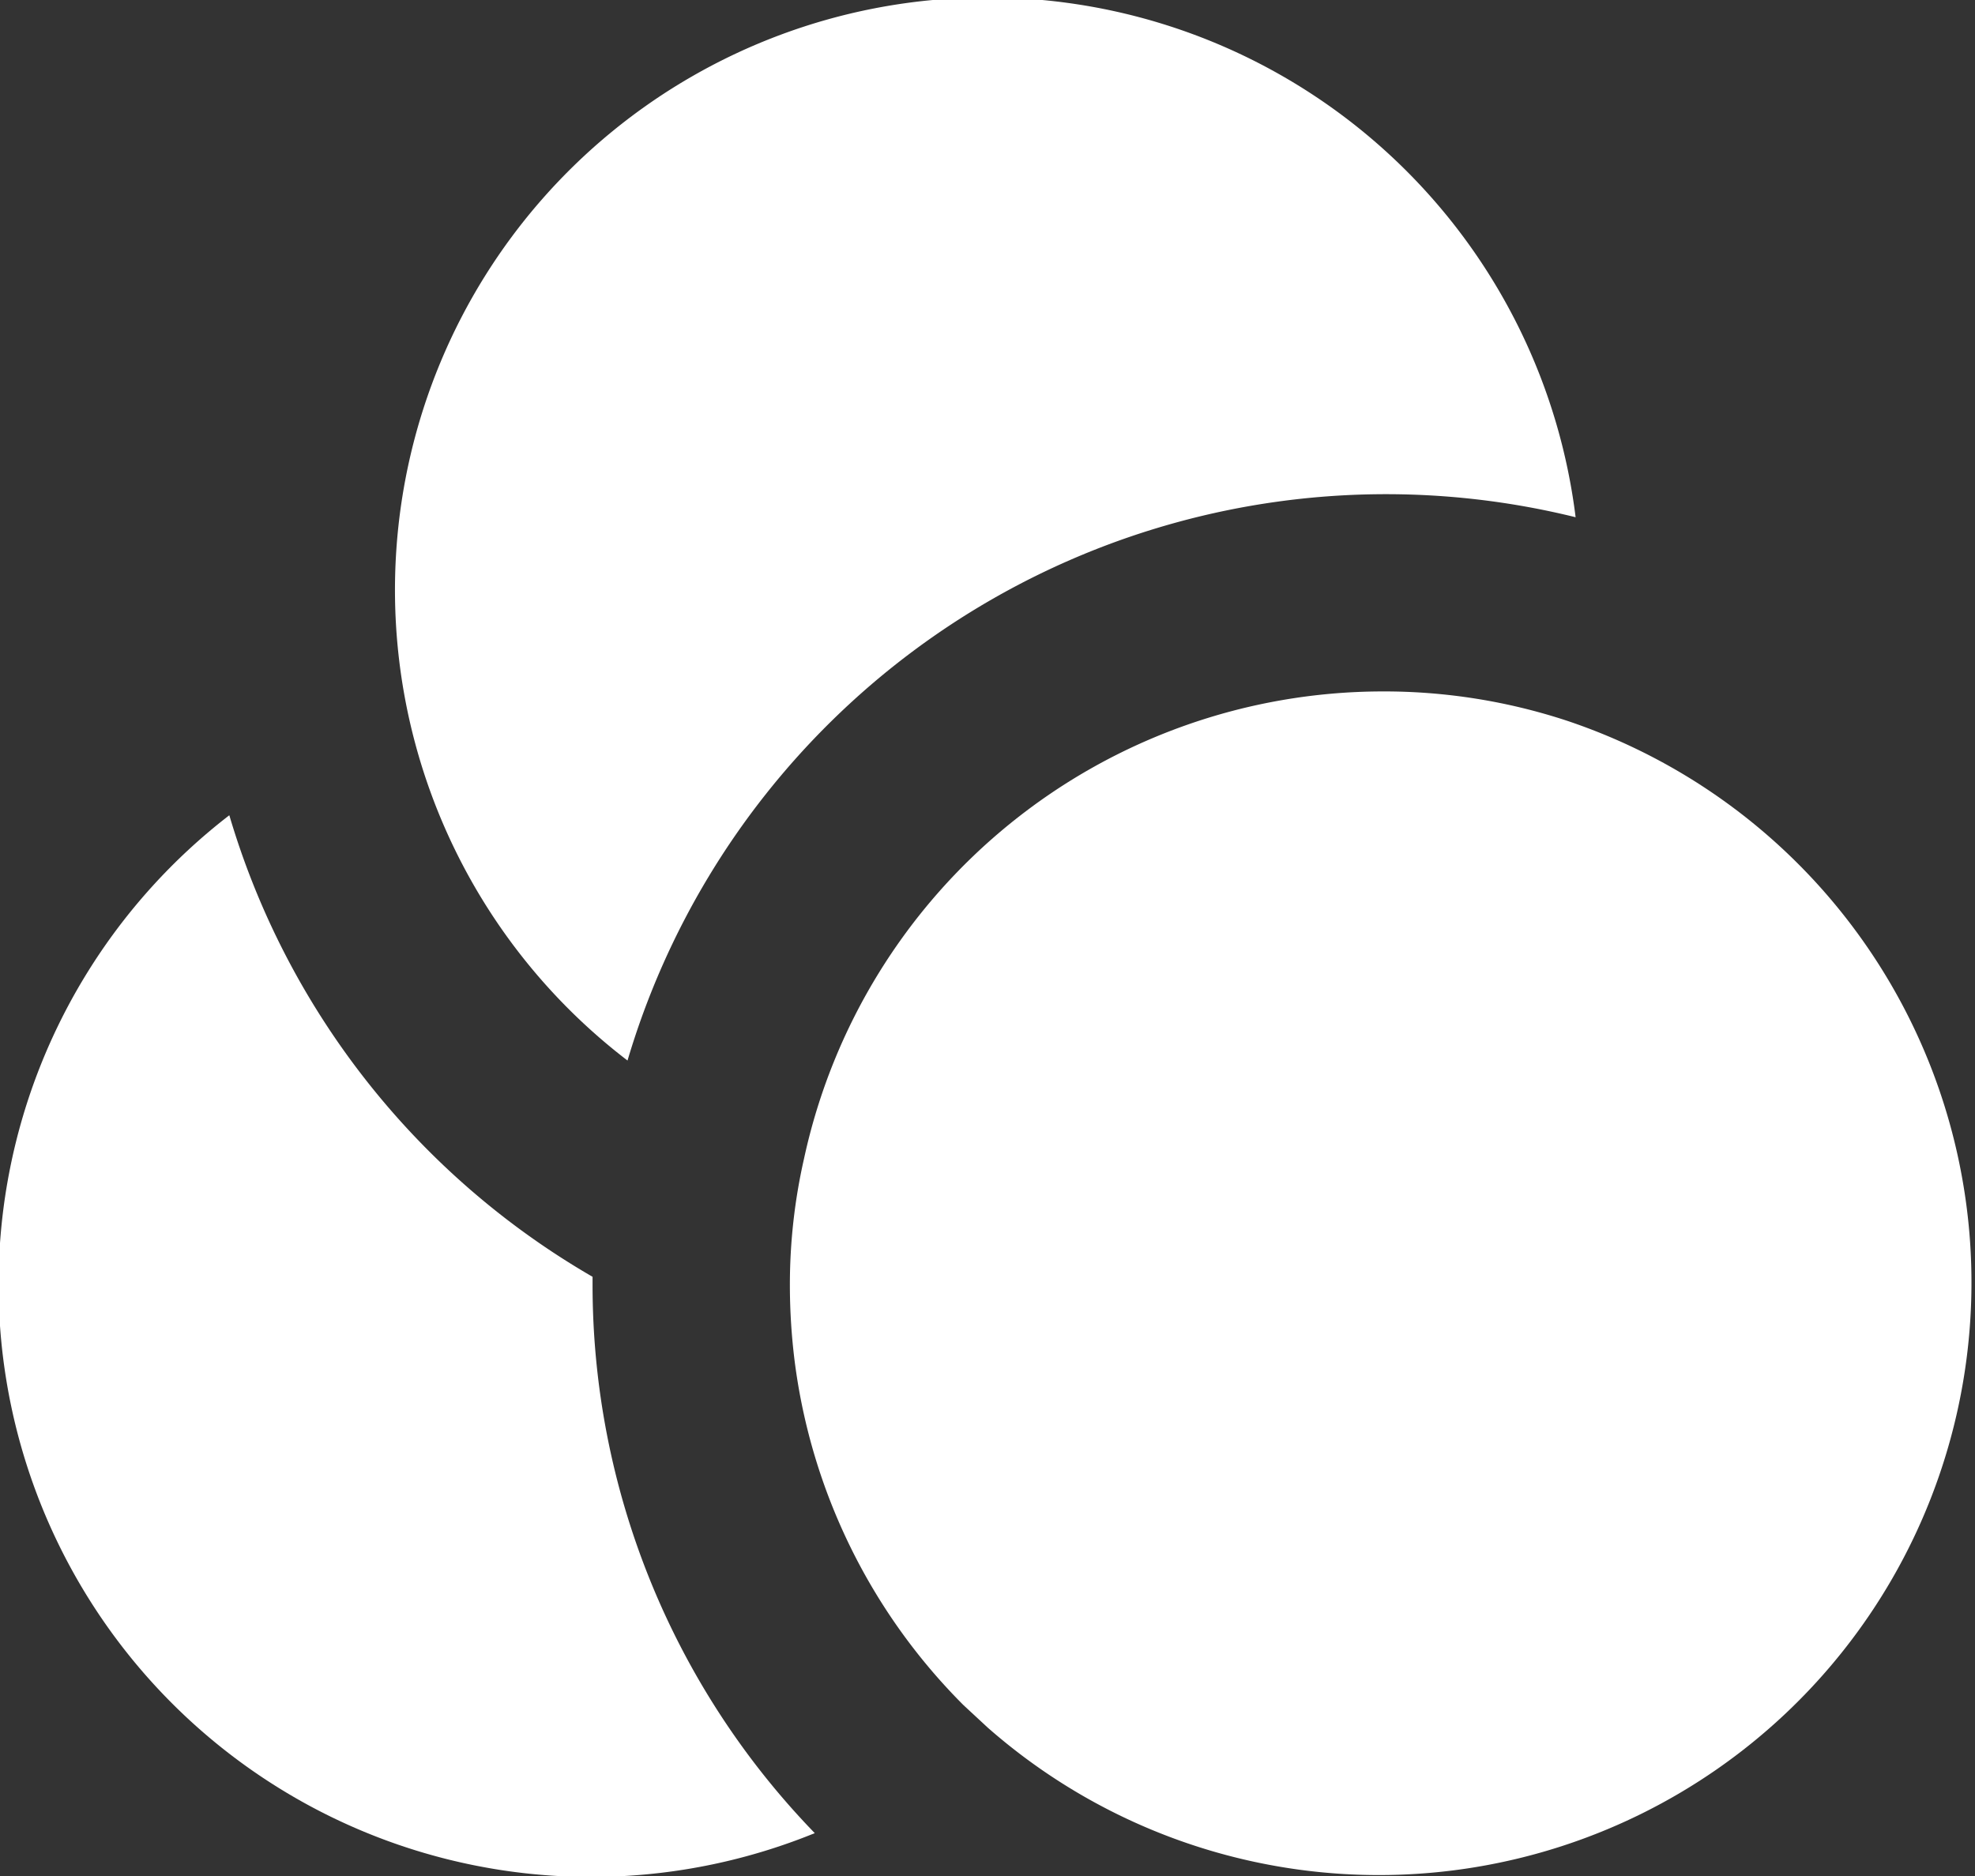
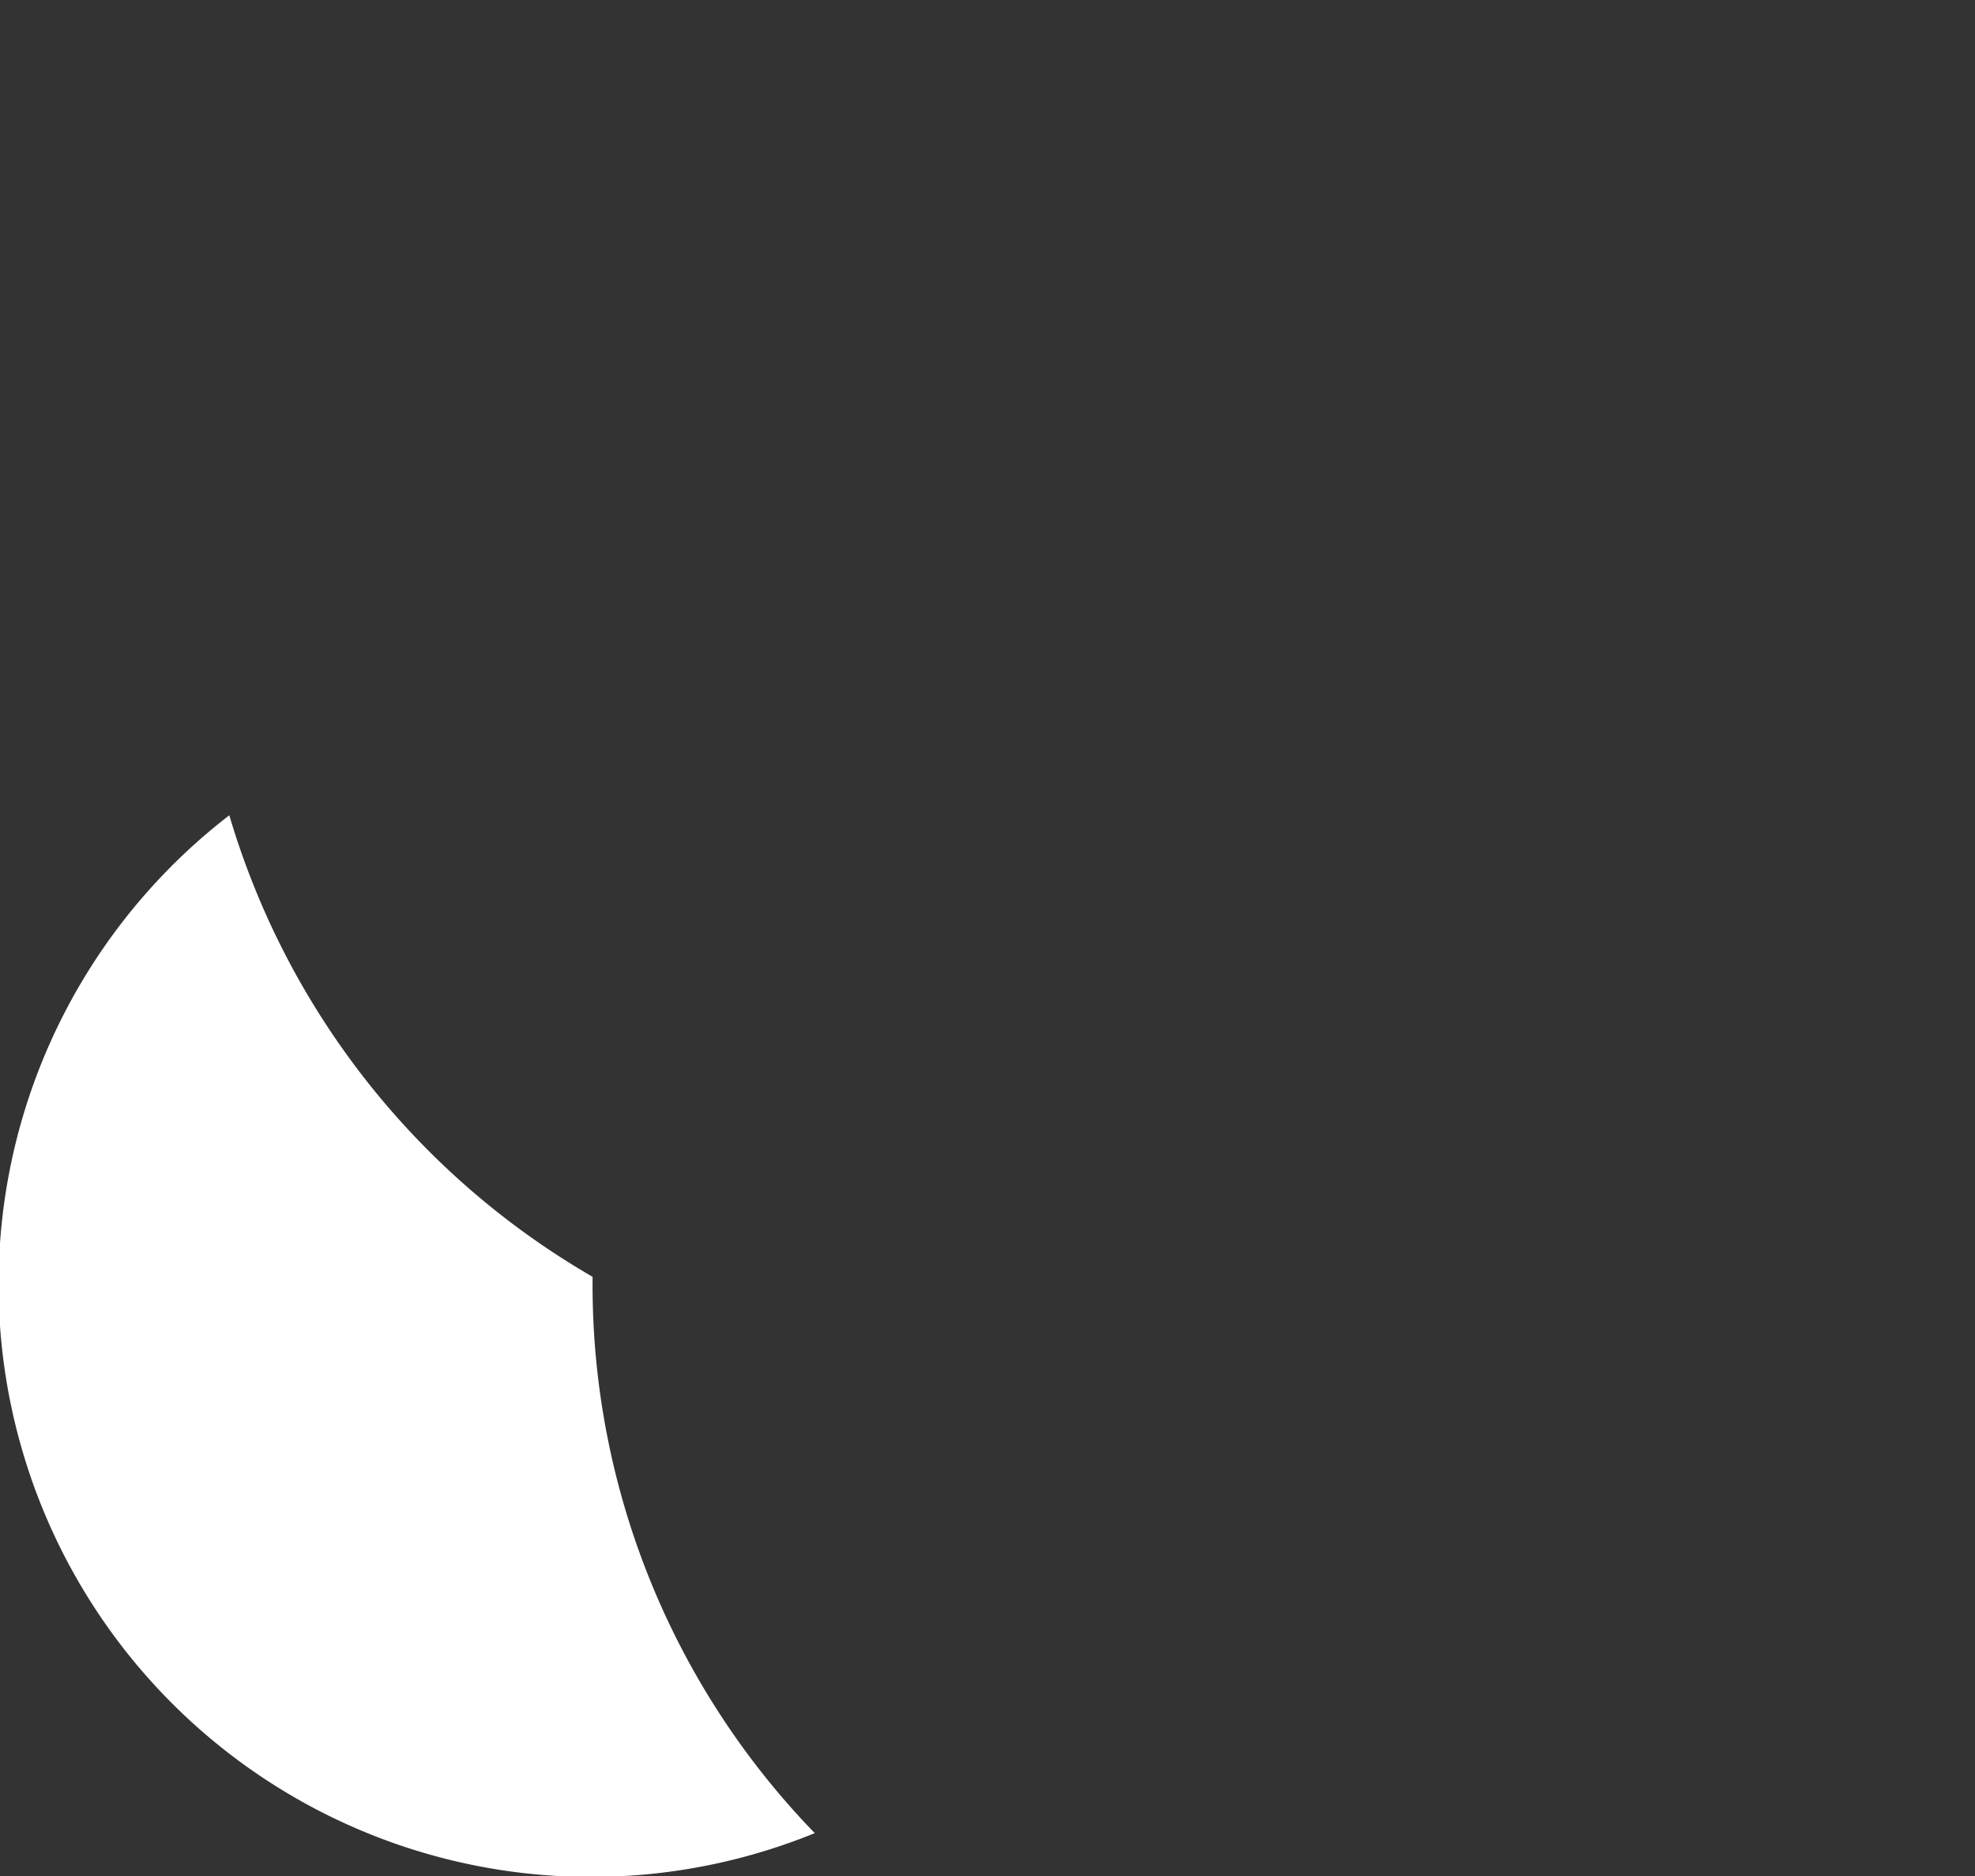
<svg xmlns="http://www.w3.org/2000/svg" viewBox="0 0 33.33 31.67">
  <rect x="0" y="0" width="33.33" height="31.67" fill="#333333" stroke="none" />
  <defs>
    <style>.a{fill:#fff;}</style>
  </defs>
-   <path class="a" d="M26.59,8.73a13.35,13.35,0,0,0-16,9.17A10,10,0,1,1,26.59,8.73Z" />
-   <path class="a" d="M23.33,11.67a9.87,9.87,0,0,1,3.1.49,10,10,0,1,1-9.76,17l-.41-.38a10,10,0,0,1-2.85-5.81,10.39,10.39,0,0,1-.08-1.26,9.6,9.6,0,0,1,.24-2.16A10,10,0,0,1,23.33,11.67Z" />
  <path class="a" d="M3.87,13.76A13.37,13.37,0,0,0,10,21.55v.12a13.3,13.3,0,0,0,3.75,9.27A10,10,0,0,1,3.87,13.76Z" />
</svg>